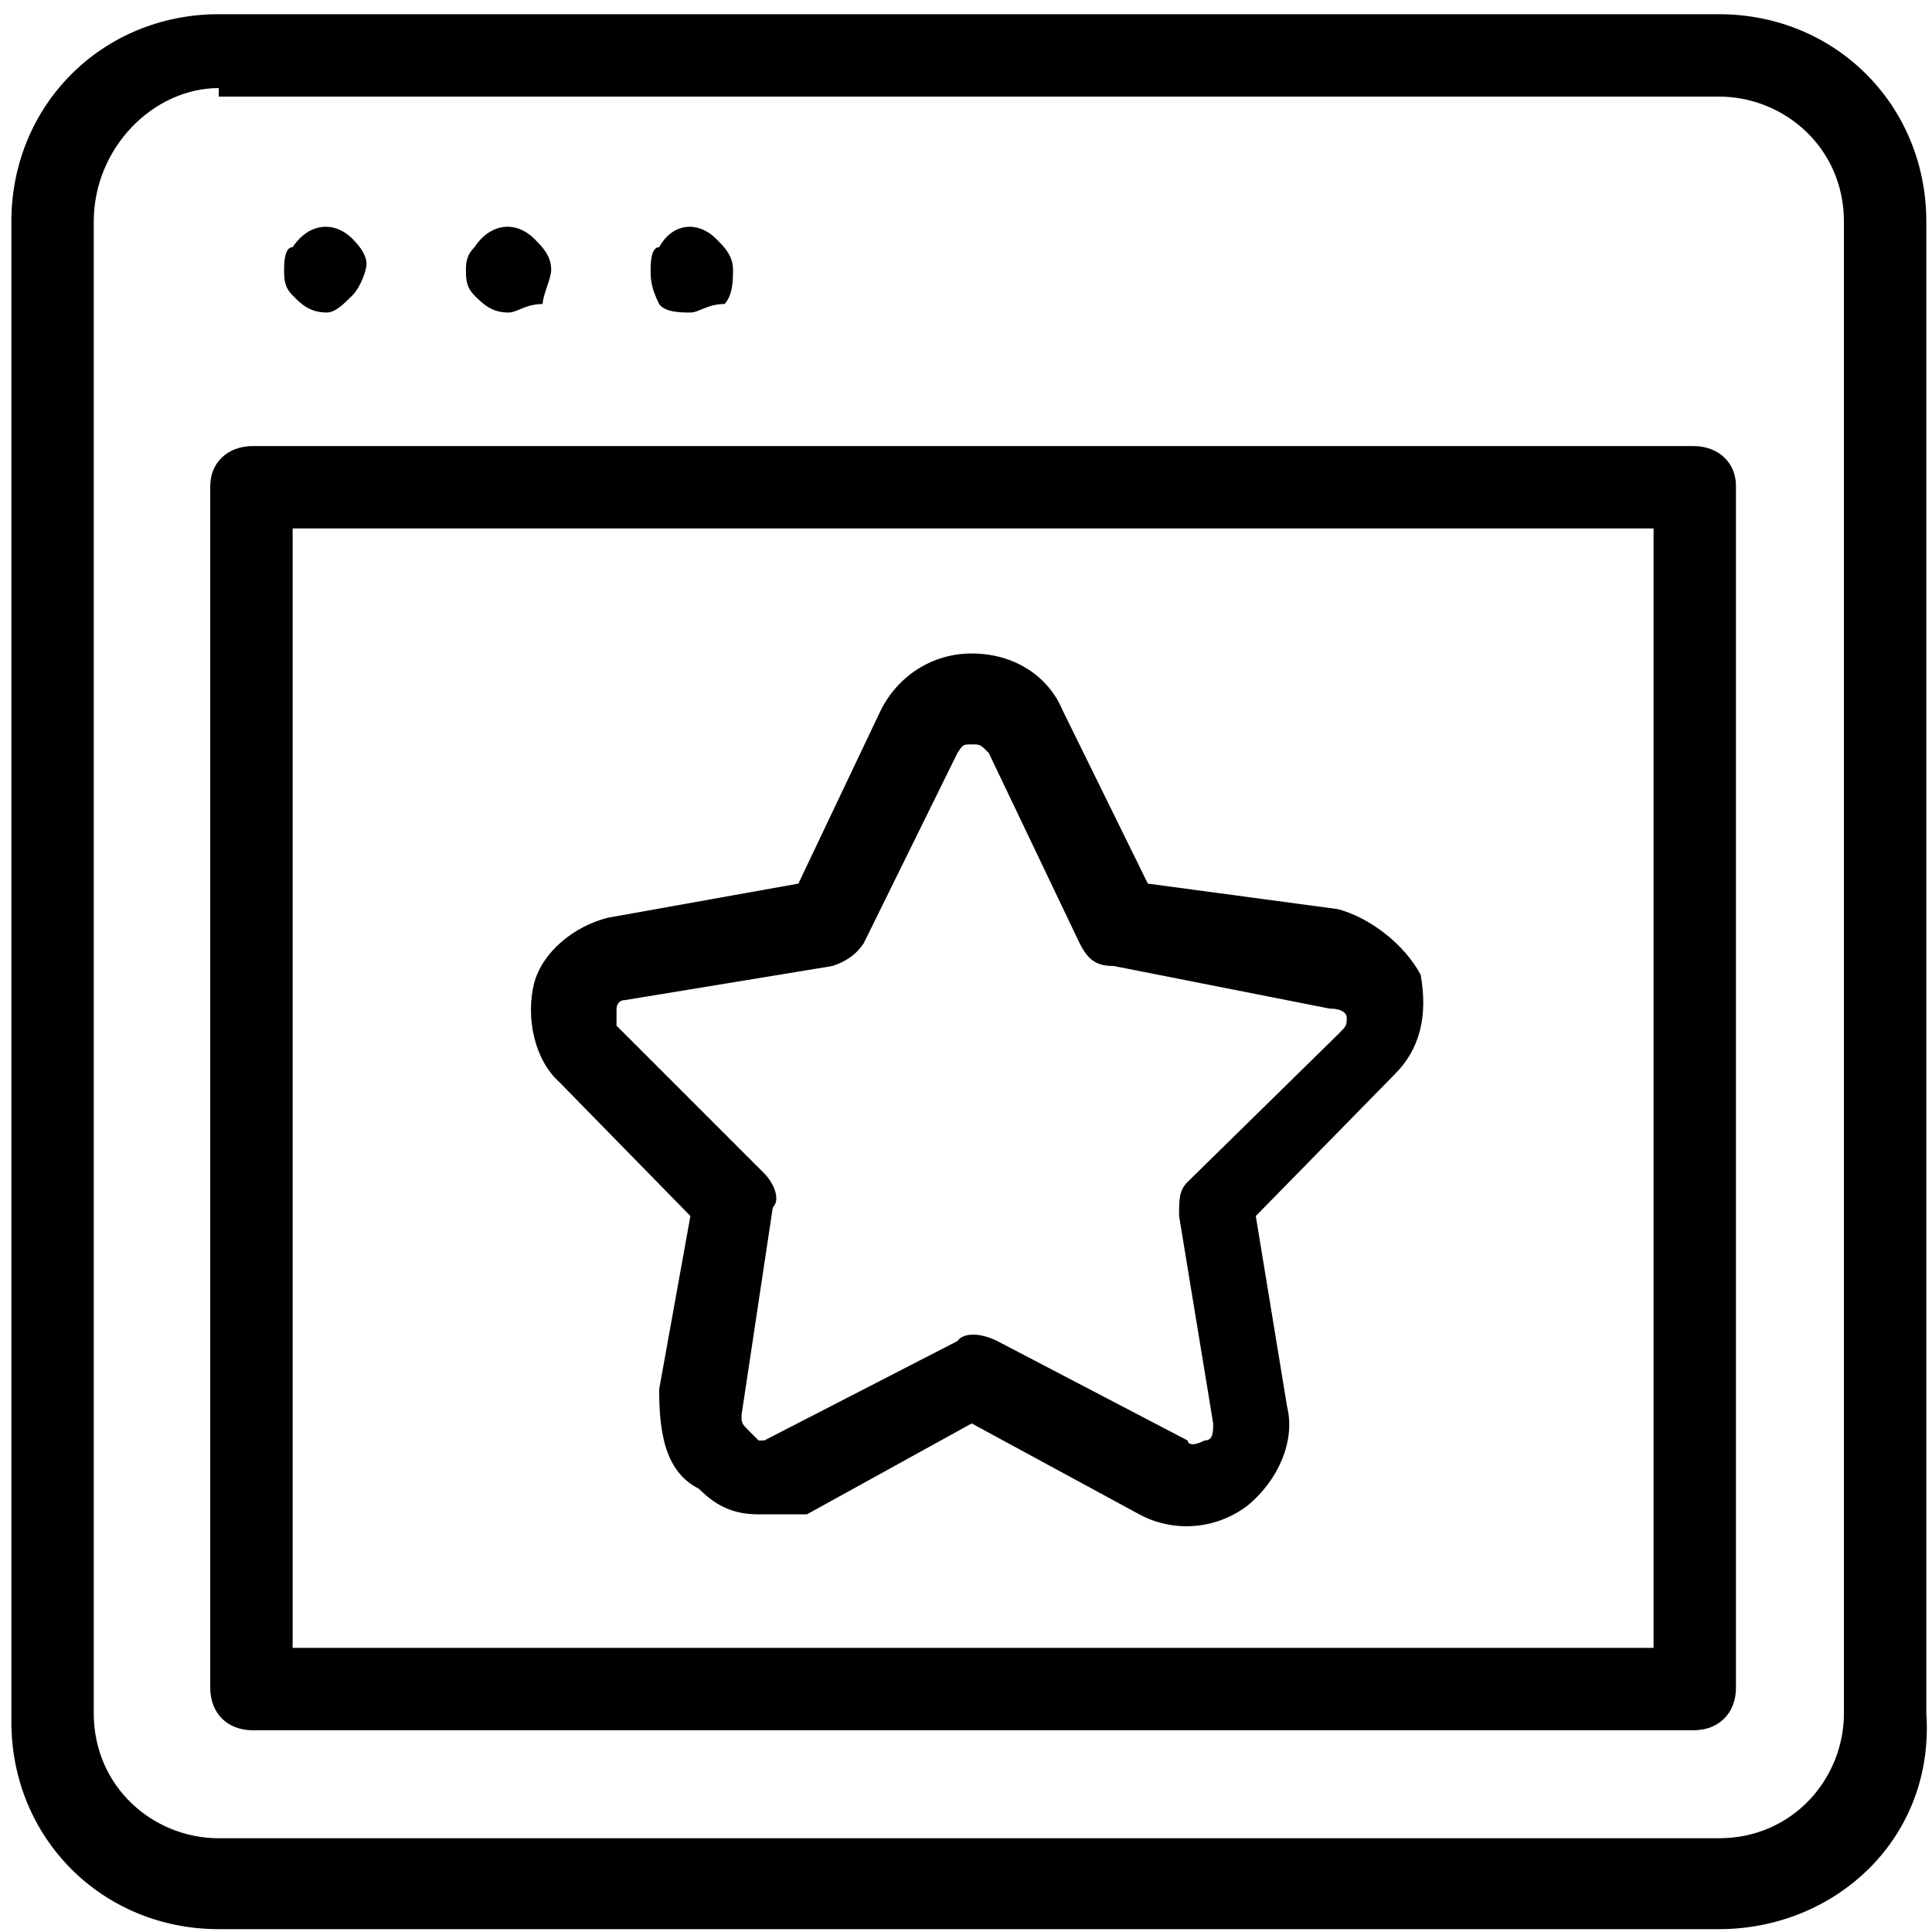
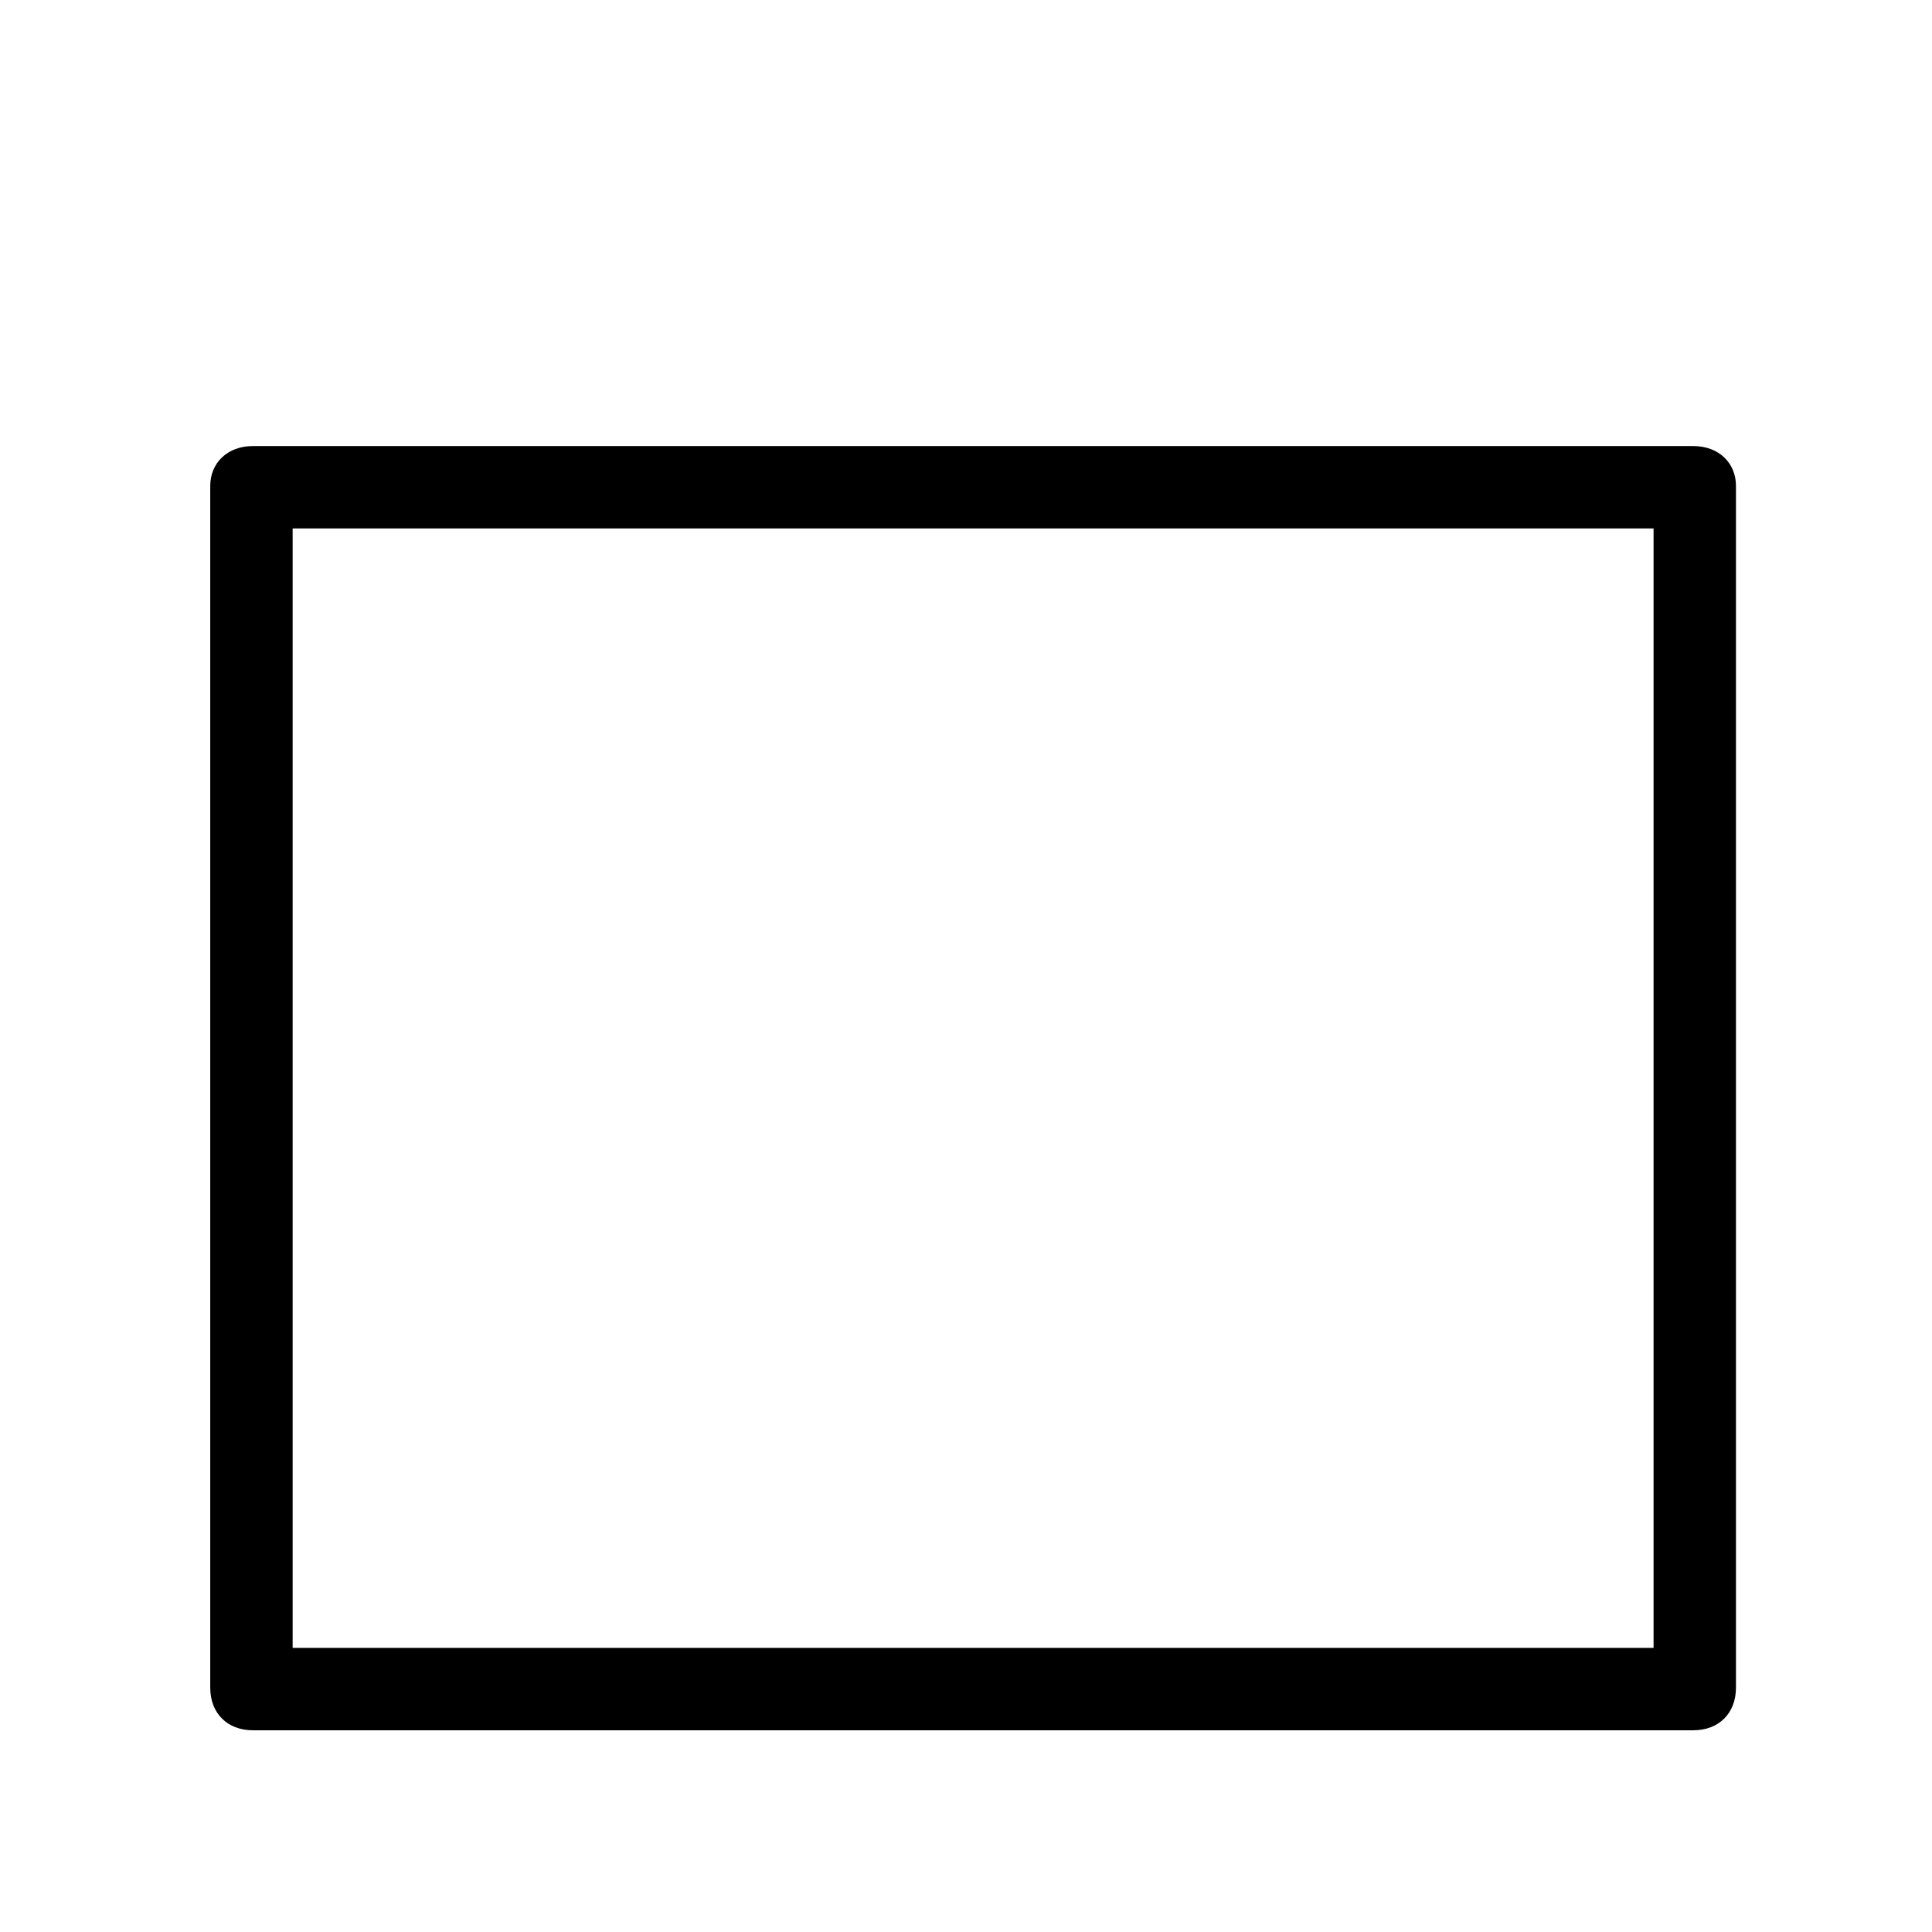
<svg xmlns="http://www.w3.org/2000/svg" version="1.2" viewBox="0 0 68 68" width="68" height="68">
  <style />
  <filter id="f0">
    <feFlood flood-color="#ed0d0d" flood-opacity="1" />
    <feBlend mode="normal" in2="SourceGraphic" />
    <feComposite in2="SourceAlpha" operator="in" />
  </filter>
  <g filter="url(#f0)">
-     <path d="m60.5 67.9h-52.8c-4.1 0-7.3-3.2-7.3-7.3v-52.8c0-4.1 3.2-7.3 7.3-7.3h52.8c4.1 0 7.3 3.2 7.3 7.3v52.5c0.3 4.4-3.2 7.6-7.3 7.6zm-52.8-64.8c-2.3 0-4.4 2.1-4.4 4.7v52.5c0 2.6 2.1 4.4 4.4 4.4h52.8c2.6 0 4.4-2.1 4.4-4.4v-52.5c0-2.6-2.1-4.4-4.4-4.4h-52.8z" />
-     <path d="m11.5 11c-0.6 0-0.9-0.3-1.2-0.6-0.3-0.3-0.3-0.6-0.3-0.9 0-0.2 0-0.8 0.3-0.8 0.6-0.9 1.5-0.9 2.1-0.3 0.3 0.3 0.5 0.6 0.5 0.9 0 0.2-0.2 0.8-0.5 1.1-0.3 0.3-0.6 0.6-0.9 0.6z" />
-     <path d="m17.9 11c-0.6 0-0.9-0.3-1.2-0.6-0.3-0.3-0.3-0.6-0.3-0.9 0-0.2 0-0.5 0.3-0.8 0.6-0.9 1.5-0.9 2.1-0.3 0.3 0.3 0.6 0.6 0.6 1.1 0 0.3-0.3 0.9-0.3 1.2-0.6 0-0.9 0.3-1.2 0.3z" />
-     <path d="m24.3 11c-0.3 0-0.9 0-1.1-0.3-0.3-0.6-0.3-0.9-0.3-1.2 0-0.2 0-0.8 0.3-0.8 0.5-0.9 1.4-0.9 2-0.3 0.3 0.3 0.6 0.6 0.6 1.1 0 0.3 0 0.9-0.3 1.2-0.6 0-0.9 0.3-1.2 0.3z" />
    <path d="m59.6 60.9h-50.7c-0.9 0-1.5-0.6-1.5-1.5v-42.3c0-0.8 0.6-1.4 1.5-1.4h50.7c0.9 0 1.5 0.6 1.5 1.4v42.3c0 0.9-0.6 1.5-1.5 1.5zm-49.3-2.9h47.9v-39.4h-47.9z" />
-     <path d="m26.7 53.3c-0.9 0-1.5-0.3-2.1-0.9-1.2-0.6-1.4-2-1.4-3.5l1.1-6.1-4.6-4.7c-0.9-0.8-1.2-2.3-0.9-3.5 0.3-1.1 1.4-2 2.6-2.3l6.7-1.2 2.9-6.1c0.6-1.2 1.8-2 3.2-2 1.5 0 2.7 0.8 3.2 2l3 6.1 6.7 0.9c1.1 0.3 2.3 1.2 2.9 2.3q0.4 2.2-0.9 3.5l-4.9 5 1.1 6.7c0.3 1.2-0.3 2.6-1.4 3.5-1.2 0.9-2.7 0.9-3.8 0.3l-5.9-3.2-5.8 3.2q-0.9 0-1.7 0zm7.5-27.1c-0.3 0-0.3 0-0.5 0.3l-3.3 6.7c-0.2 0.3-0.5 0.6-1.1 0.8l-7.3 1.2c-0.3 0-0.3 0.3-0.3 0.3v0.6l5.2 5.2c0.3 0.3 0.6 0.9 0.3 1.2l-1.1 7.3c0 0.3 0 0.3 0.3 0.6l0.3 0.3h0.2l6.8-3.5c0.2-0.3 0.8-0.3 1.4 0l6.7 3.5c0 0 0 0.3 0.6 0 0.3 0 0.3-0.3 0.3-0.6l-1.2-7.3c0-0.6 0-0.9 0.3-1.2l5.3-5.2c0.3-0.3 0.3-0.3 0.3-0.6 0 0 0-0.3-0.6-0.3l-7.6-1.5c-0.6 0-0.9-0.2-1.2-0.8l-3.2-6.7c-0.3-0.3-0.3-0.3-0.6-0.3z" />
  </g>
</svg>